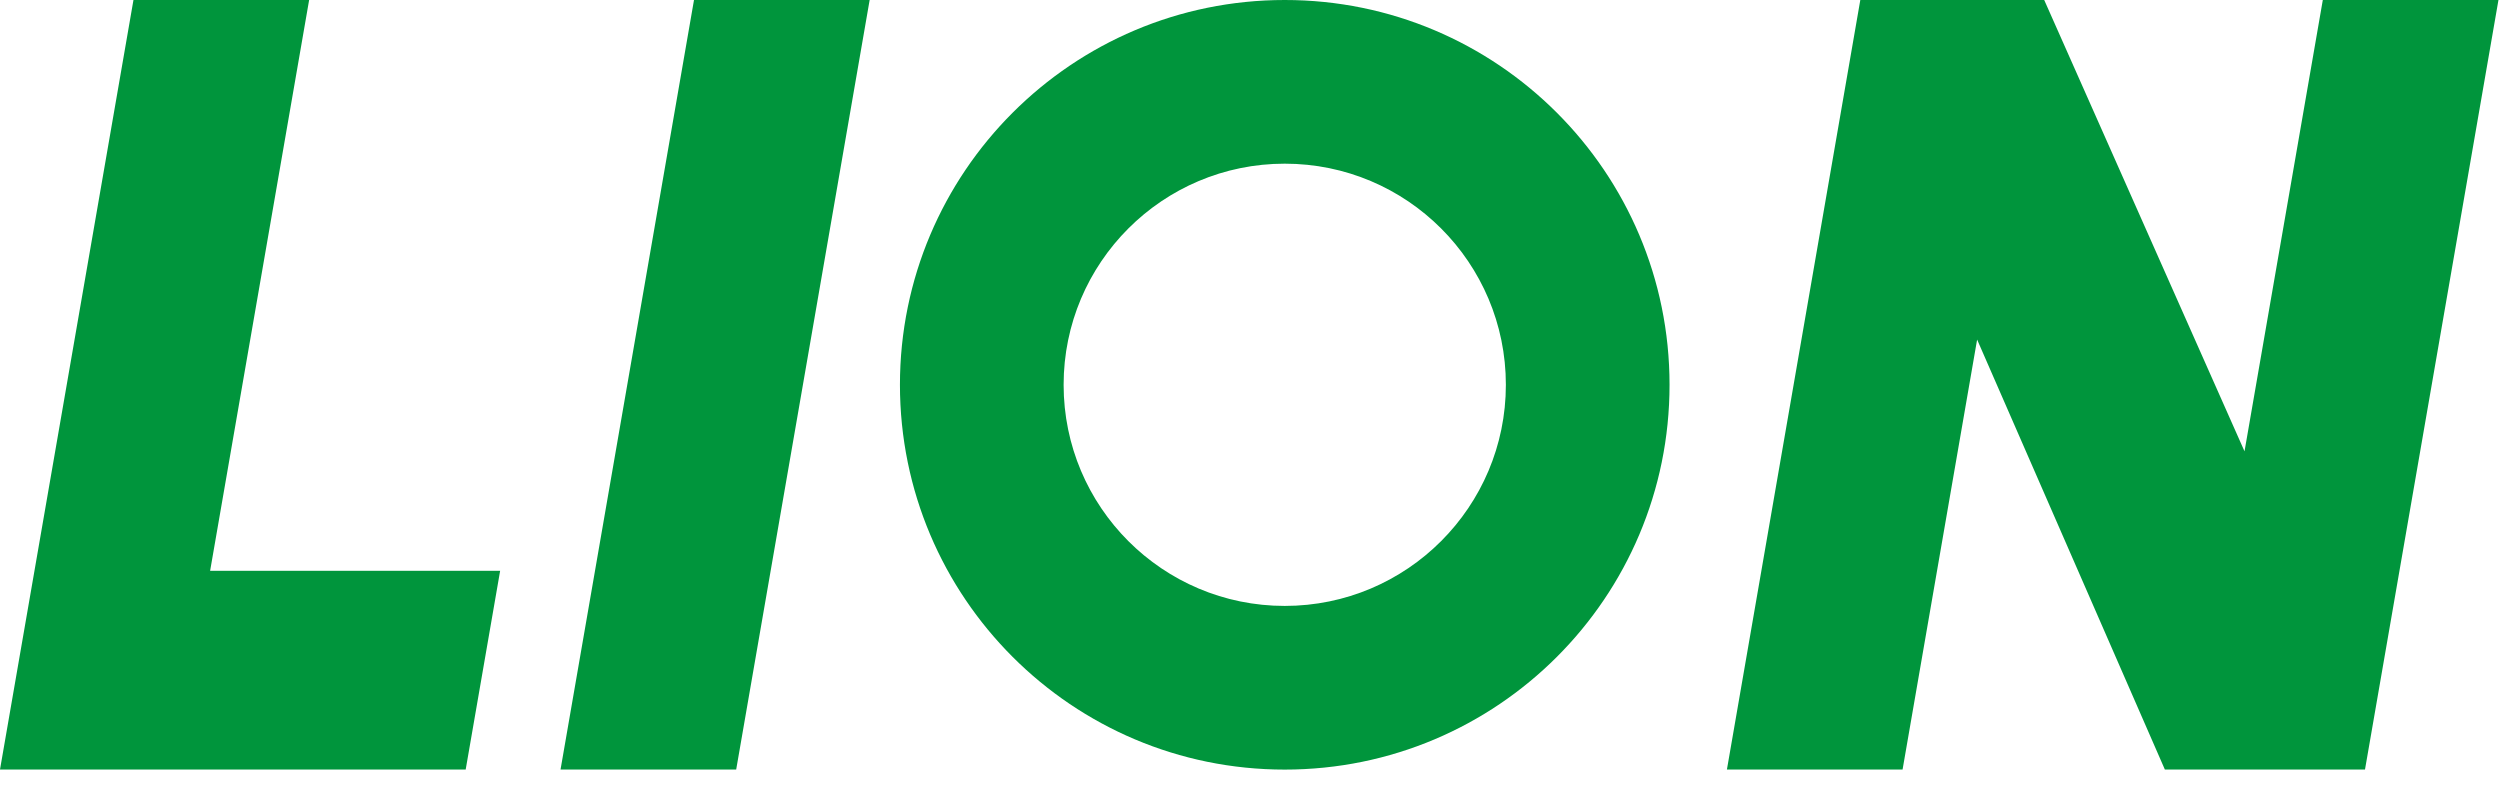
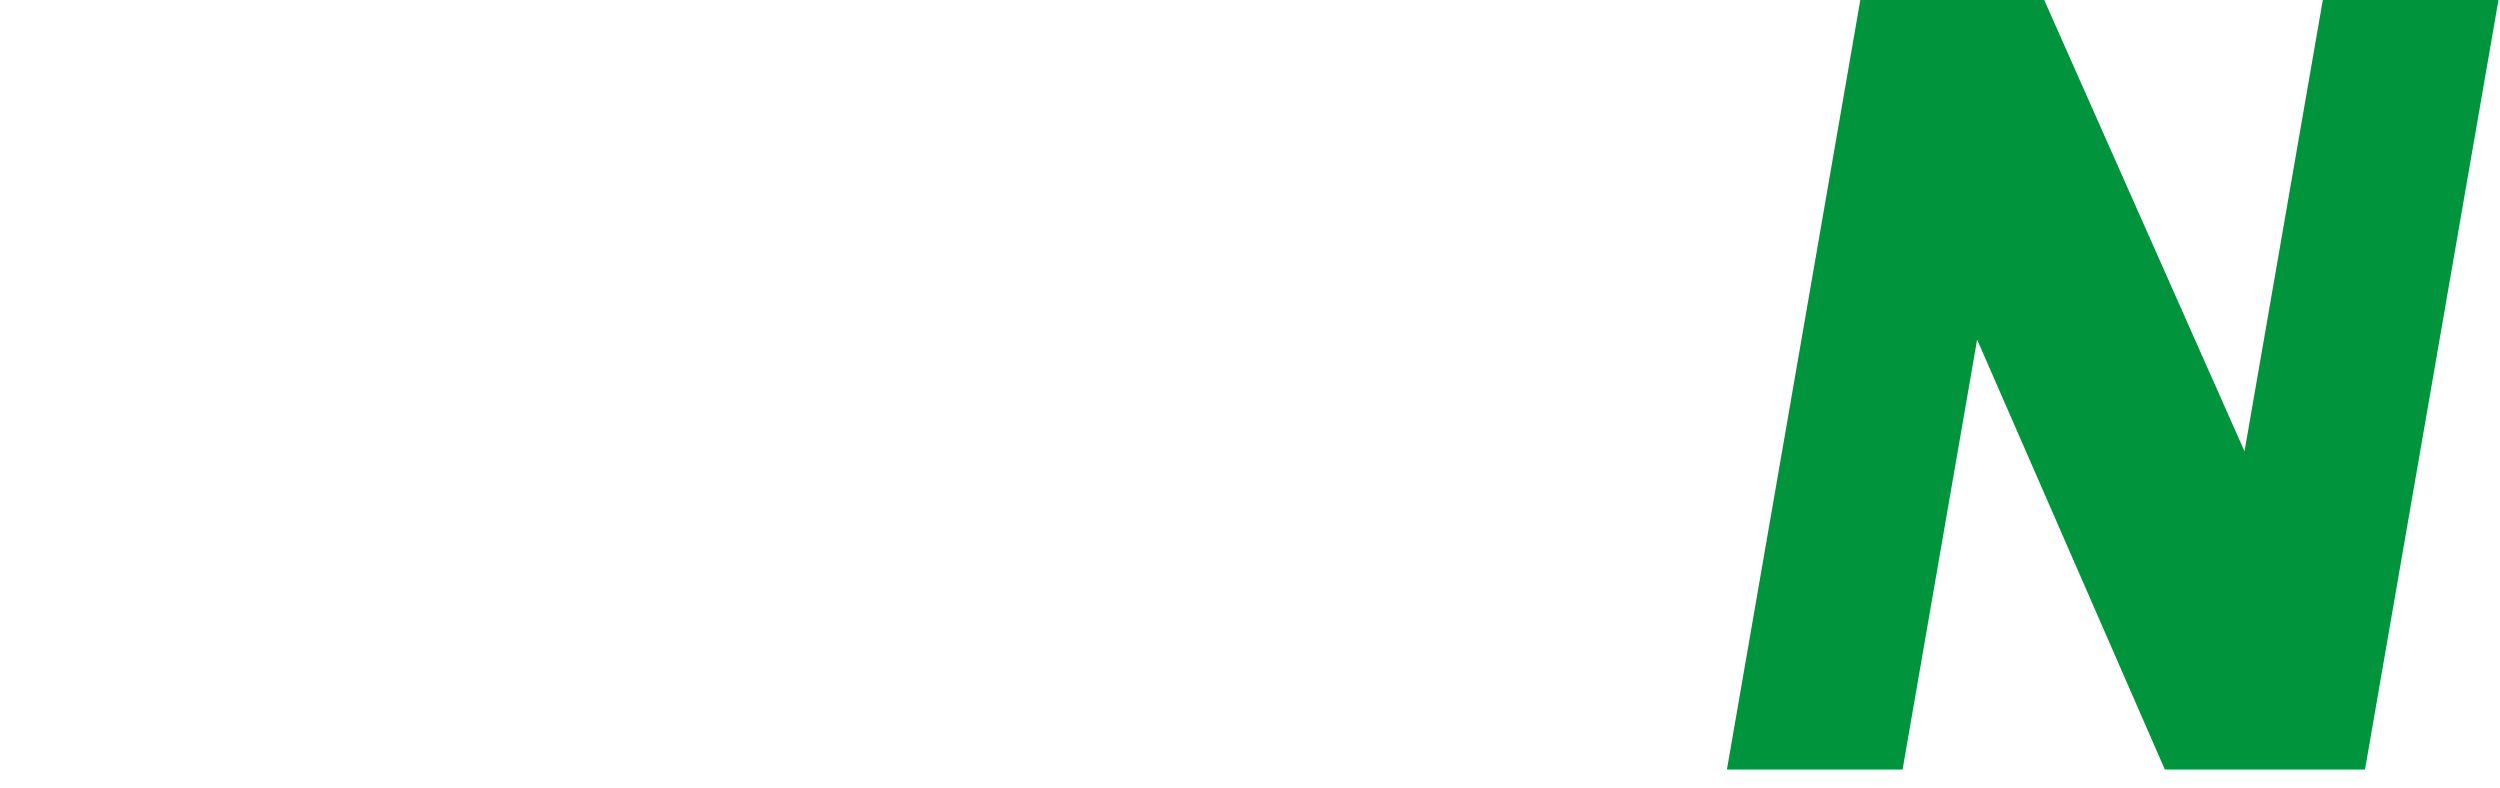
<svg xmlns="http://www.w3.org/2000/svg" width="130" height="41" viewBox="0 0 130 41" fill="none">
  <path d="M120.786 0L116.715 23.469L106.299 0H105.874H97.16H96.736L89.8 40.014H98.934L102.81 17.658L112.572 40.014H113.846H122.98L129.92 0H120.786Z" fill="#00953C" />
-   <path d="M29.148 40.014H38.282L45.222 0H36.088L29.148 40.014Z" fill="#00953C" />
-   <path d="M16.075 0H6.94L0 40.014H2.755H9.134H24.216L26.007 29.683H10.926L16.075 0Z" fill="#00953C" />
-   <path d="M66.807 0C55.758 0 46.797 8.956 46.797 20.009C46.797 31.062 55.754 40.019 66.807 40.019C77.86 40.019 86.816 31.062 86.816 20.009C86.816 8.956 77.855 0 66.807 0ZM66.807 31.508C60.457 31.508 55.308 26.359 55.308 20.009C55.308 13.659 60.457 8.511 66.807 8.511C73.157 8.511 78.305 13.659 78.305 20.009C78.305 26.359 73.157 31.508 66.807 31.508Z" fill="#00953C" />
</svg>